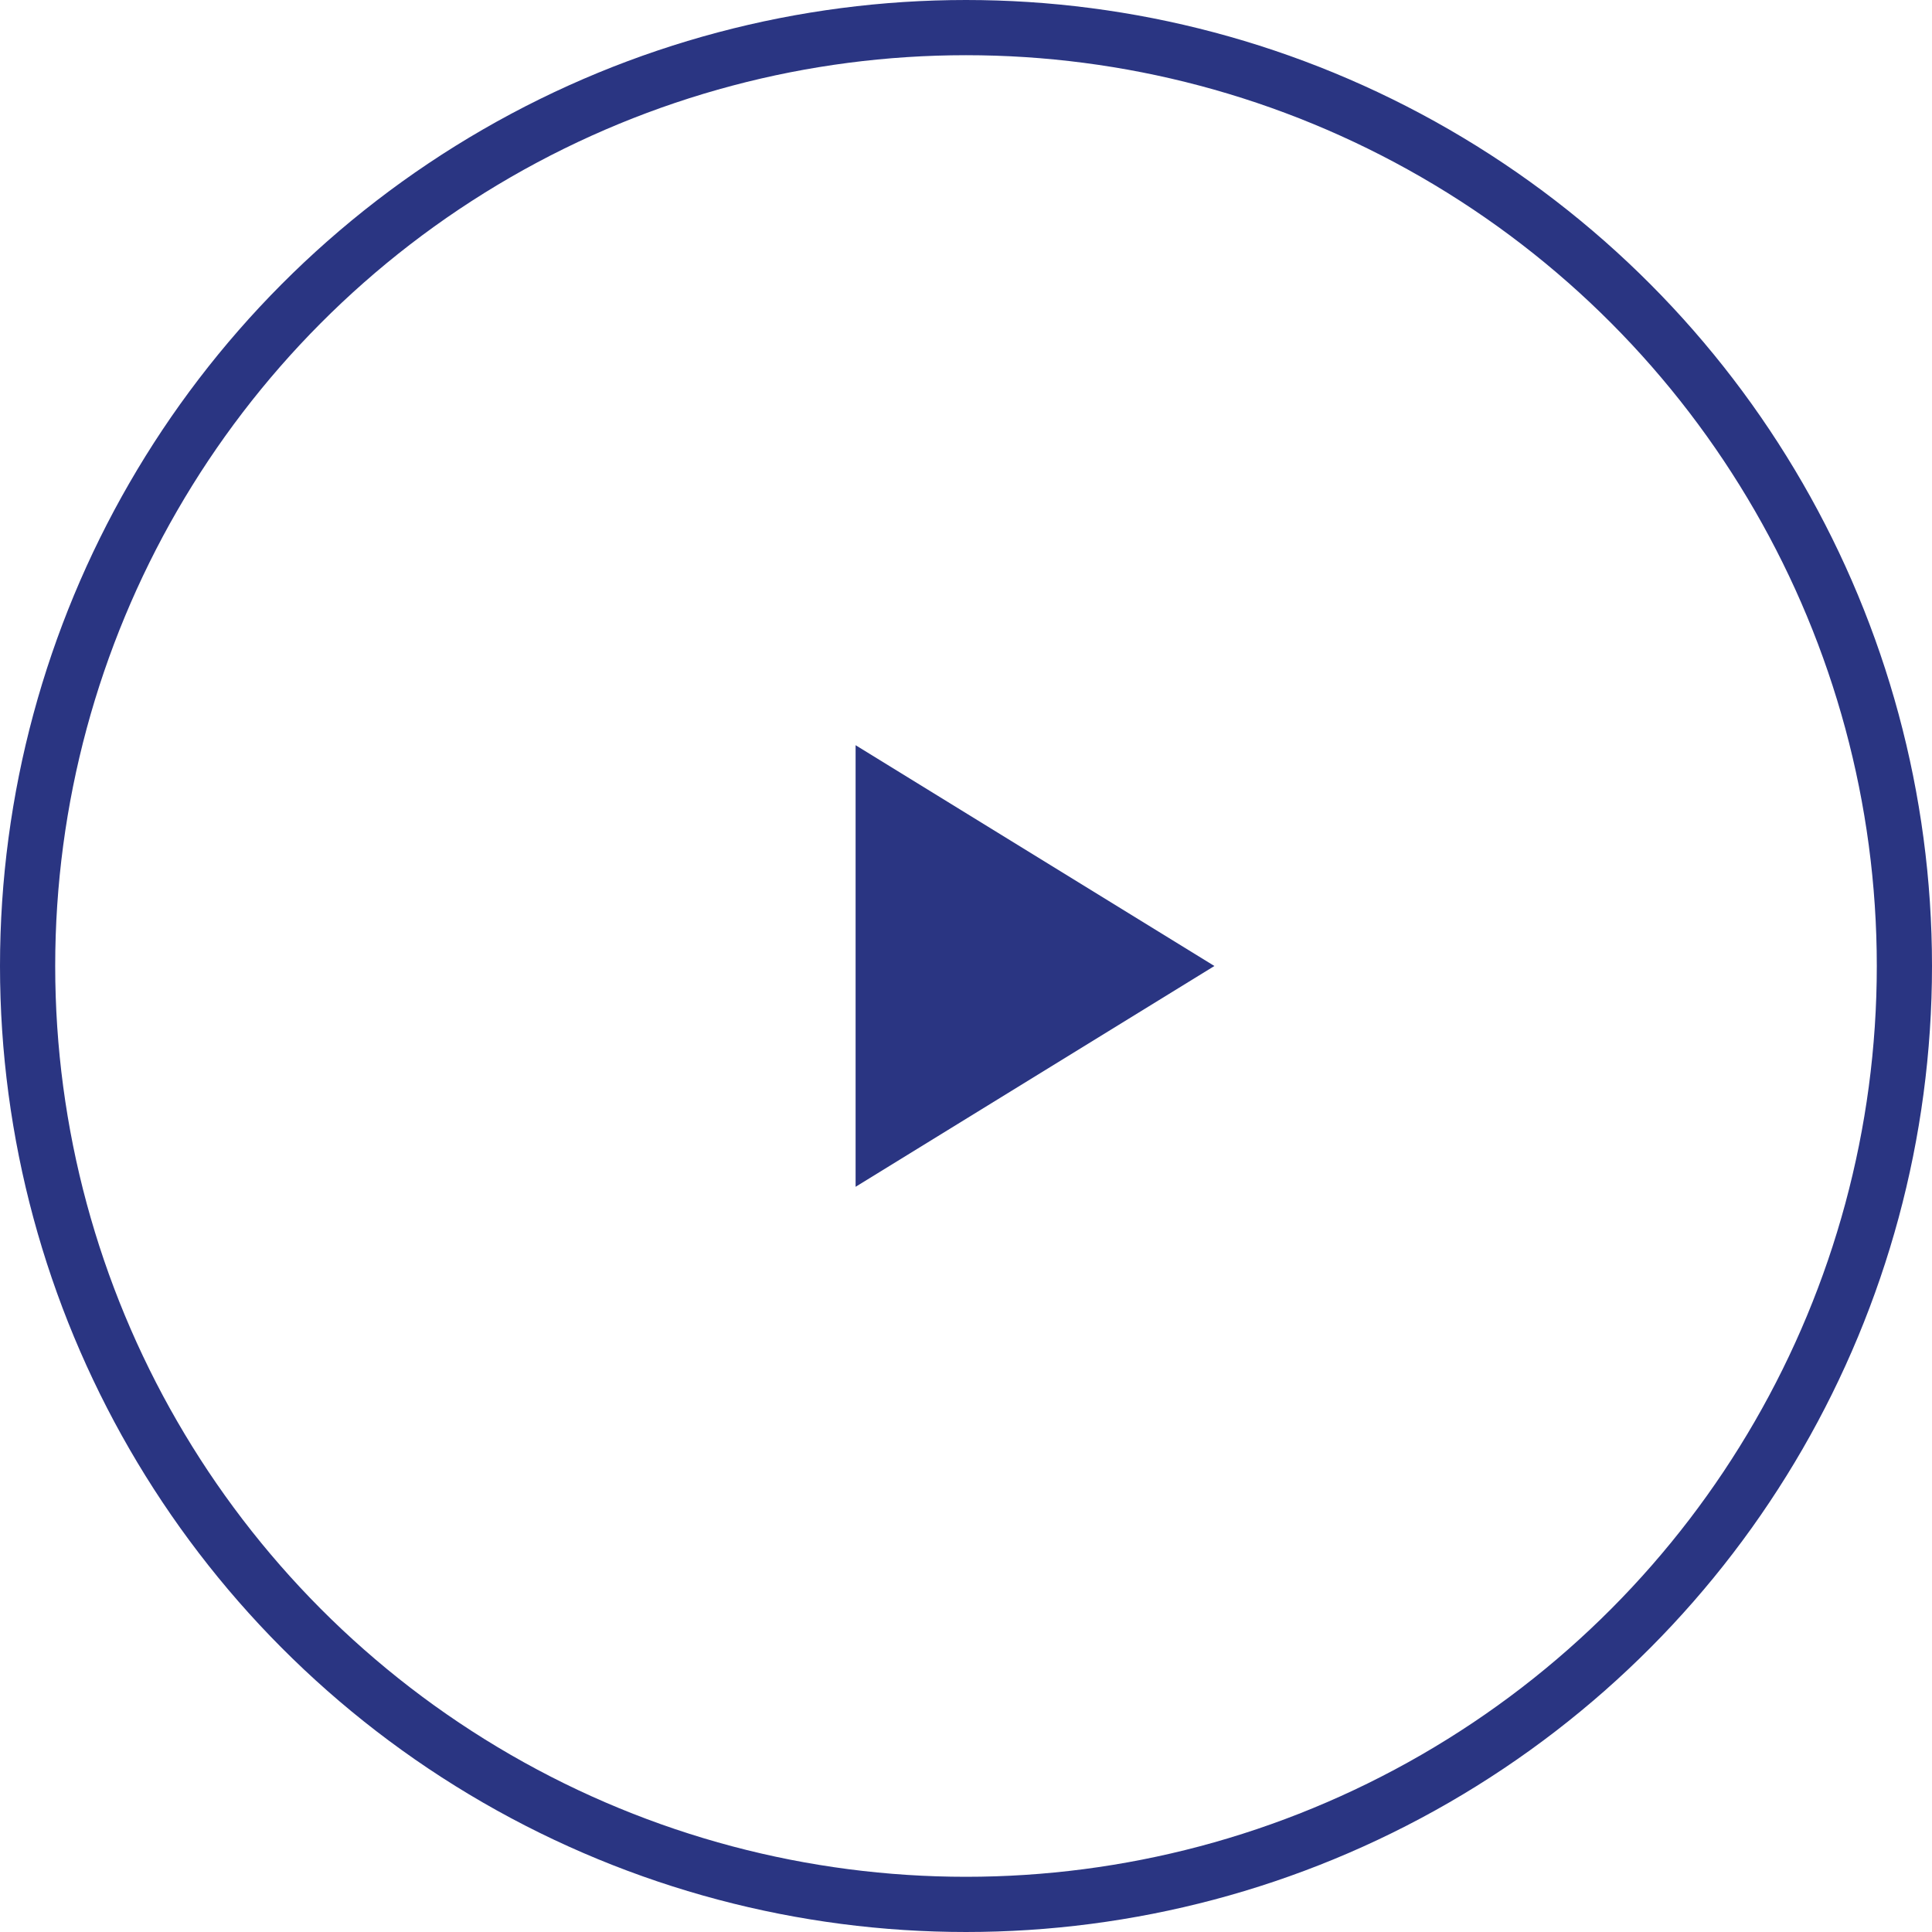
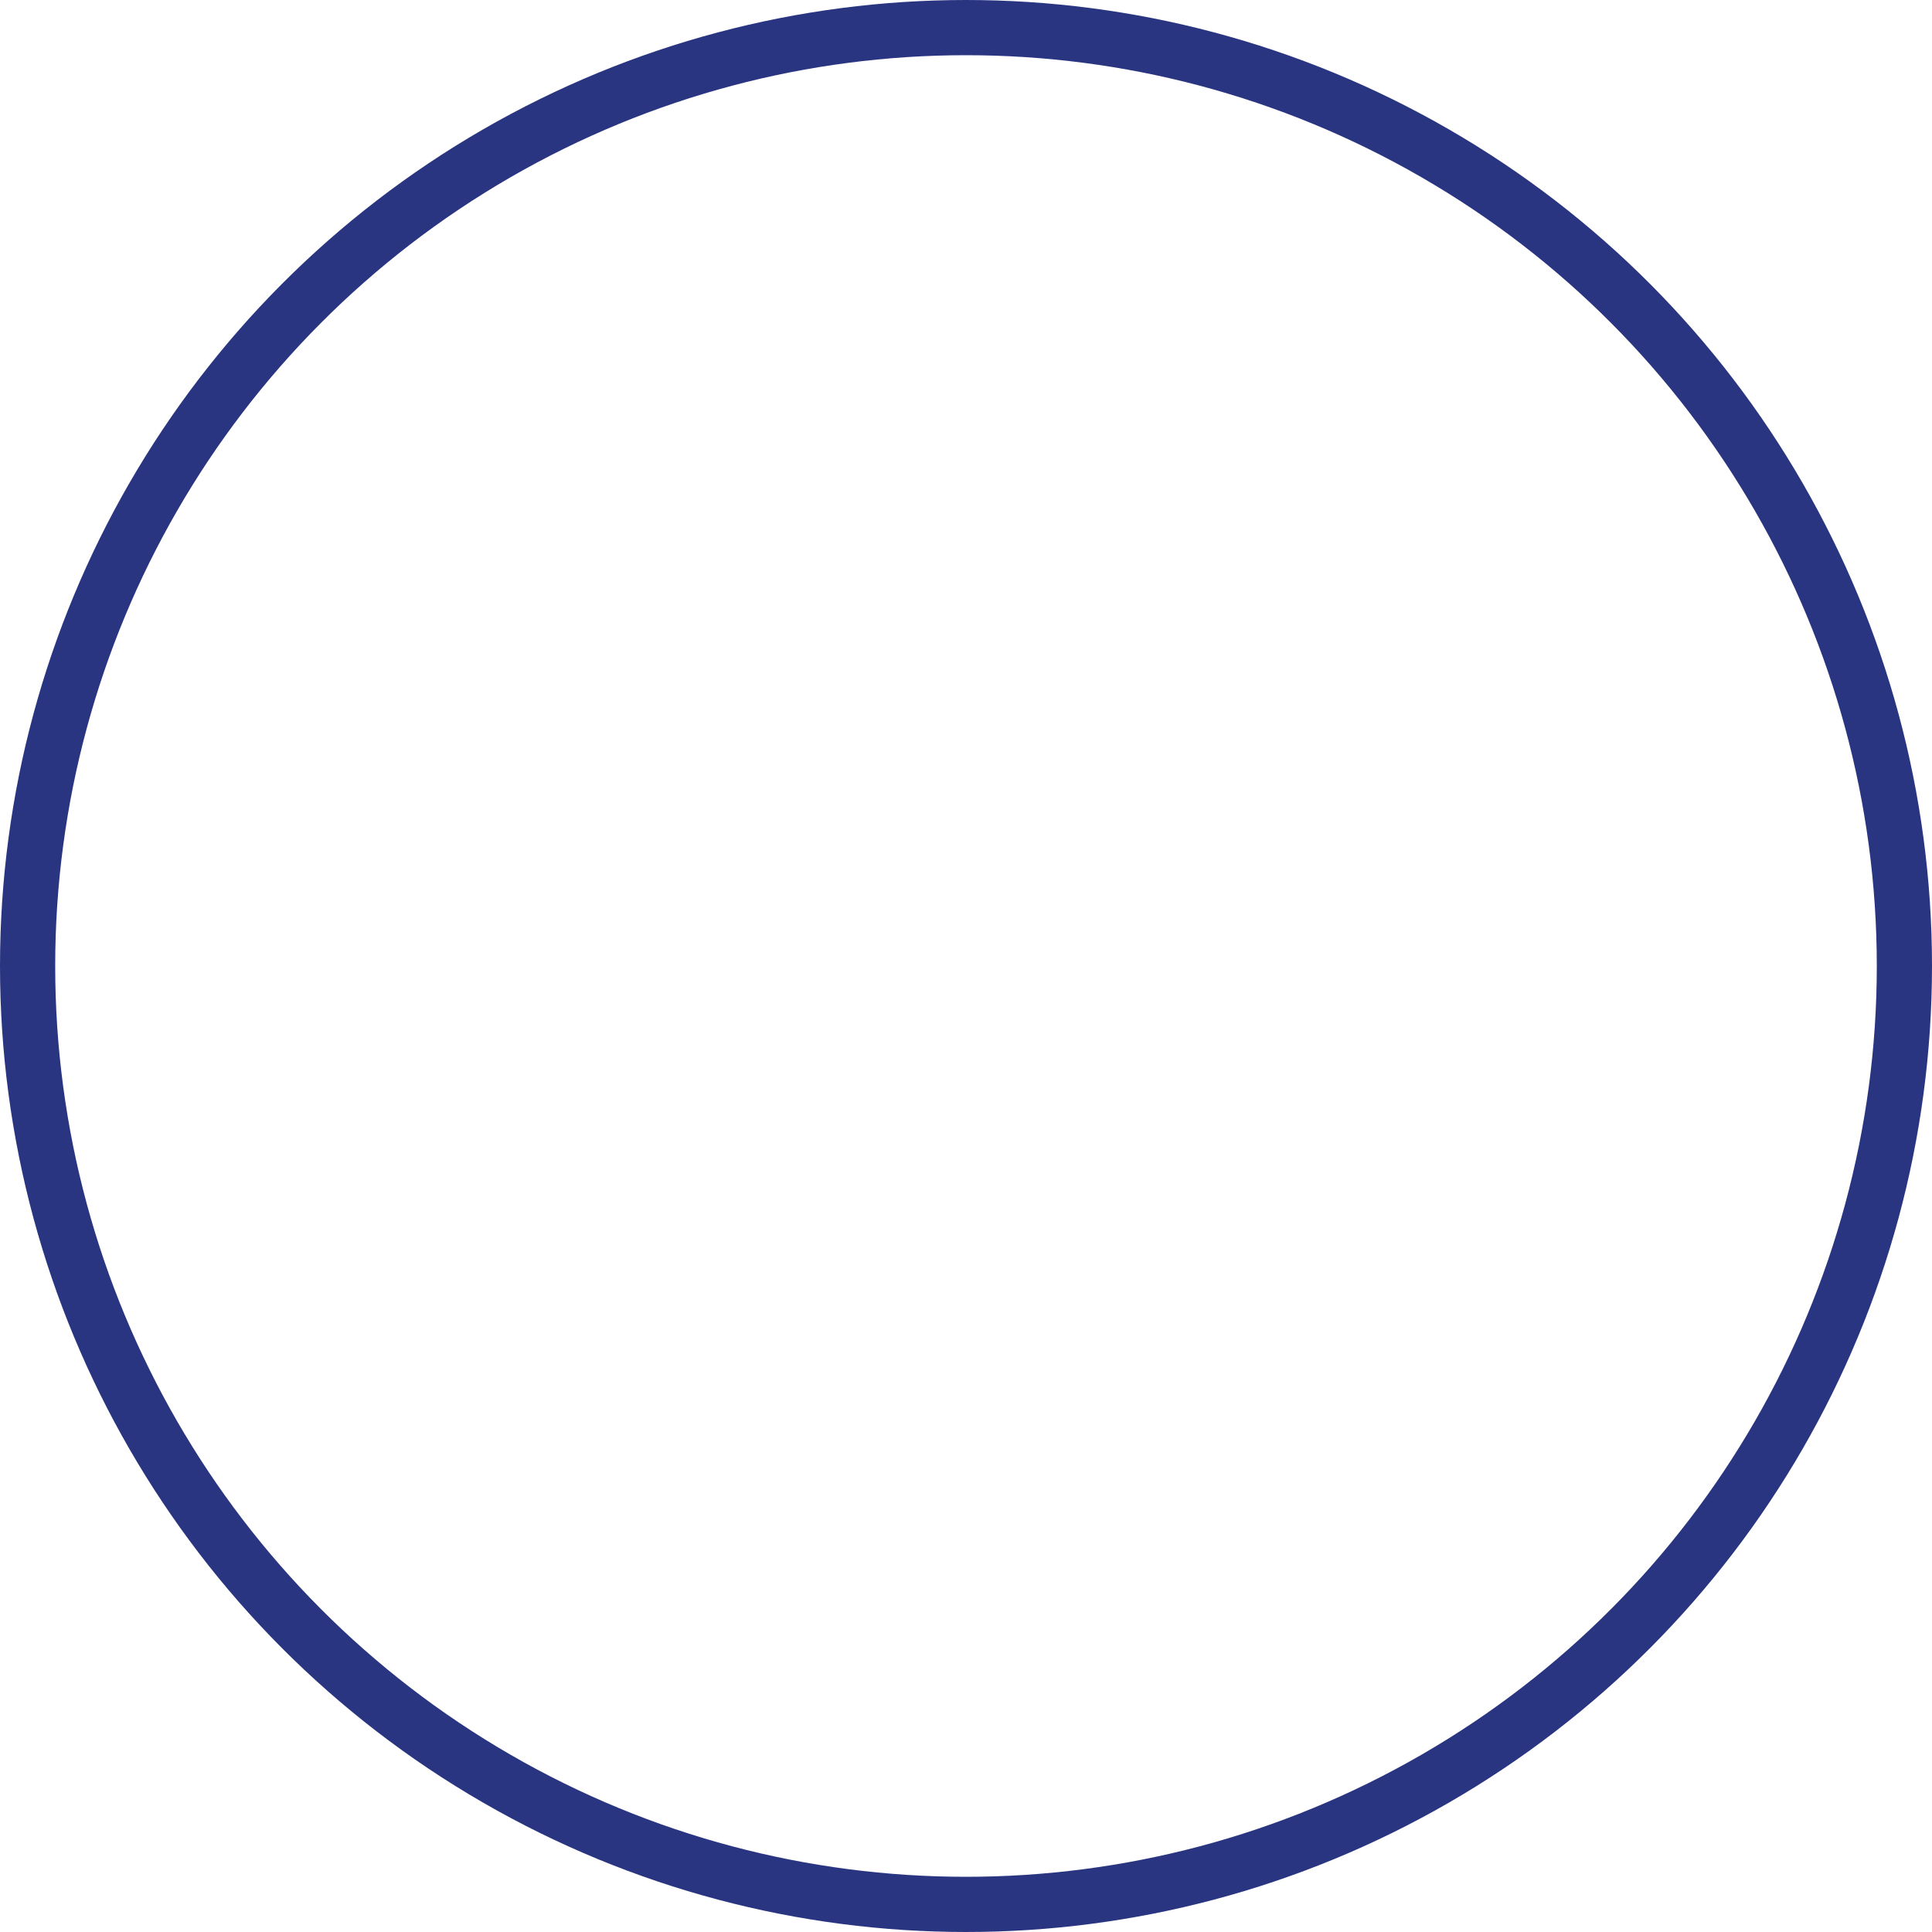
<svg xmlns="http://www.w3.org/2000/svg" width="70" height="70" viewBox="0 0 70 70">
  <g id="Buttons_Play" data-name="Buttons/Play" transform="translate(-673 -408)">
-     <path id="Path_5" data-name="Path 5" d="M13,8,0,0V16Z" transform="translate(704 435)" fill="#2a3582" />
    <g id="Ellipse_2" data-name="Ellipse 2" transform="translate(673 408)" fill="none" stroke="#2a3582" stroke-width="2">
      <circle cx="35" cy="35" r="35" stroke="none" />
      <circle cx="35" cy="35" r="34" fill="none" />
    </g>
  </g>
</svg>